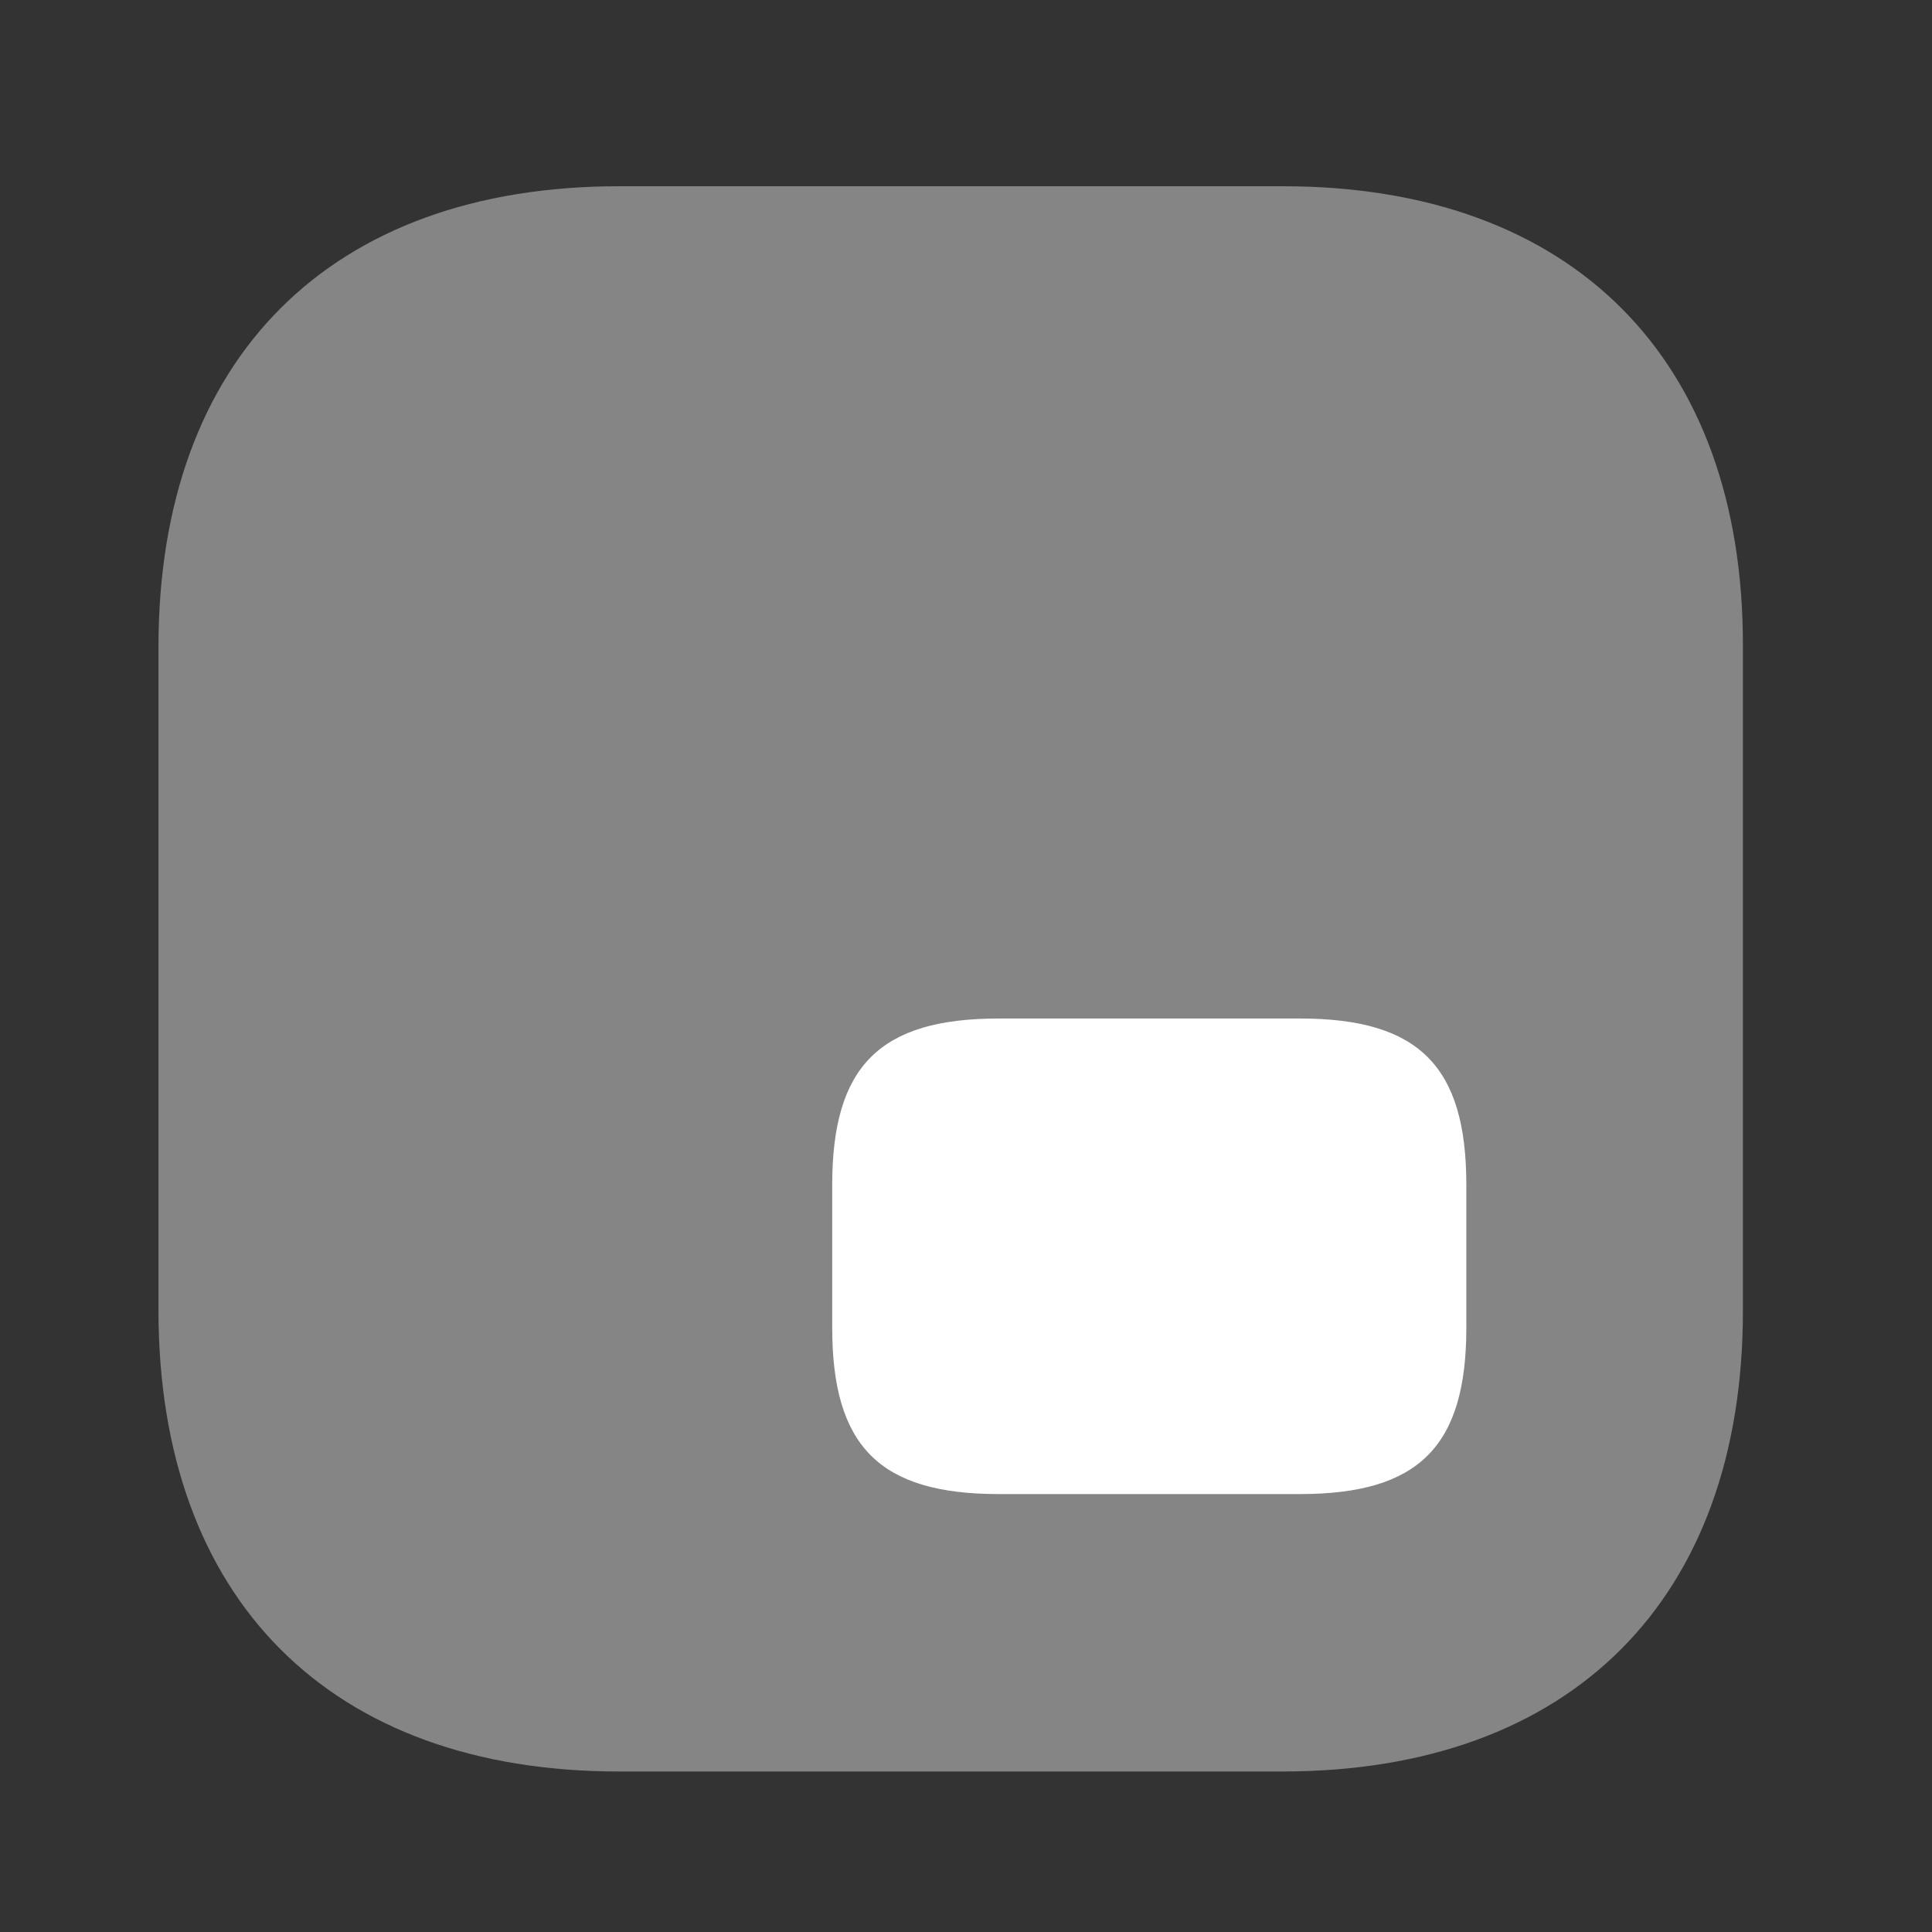
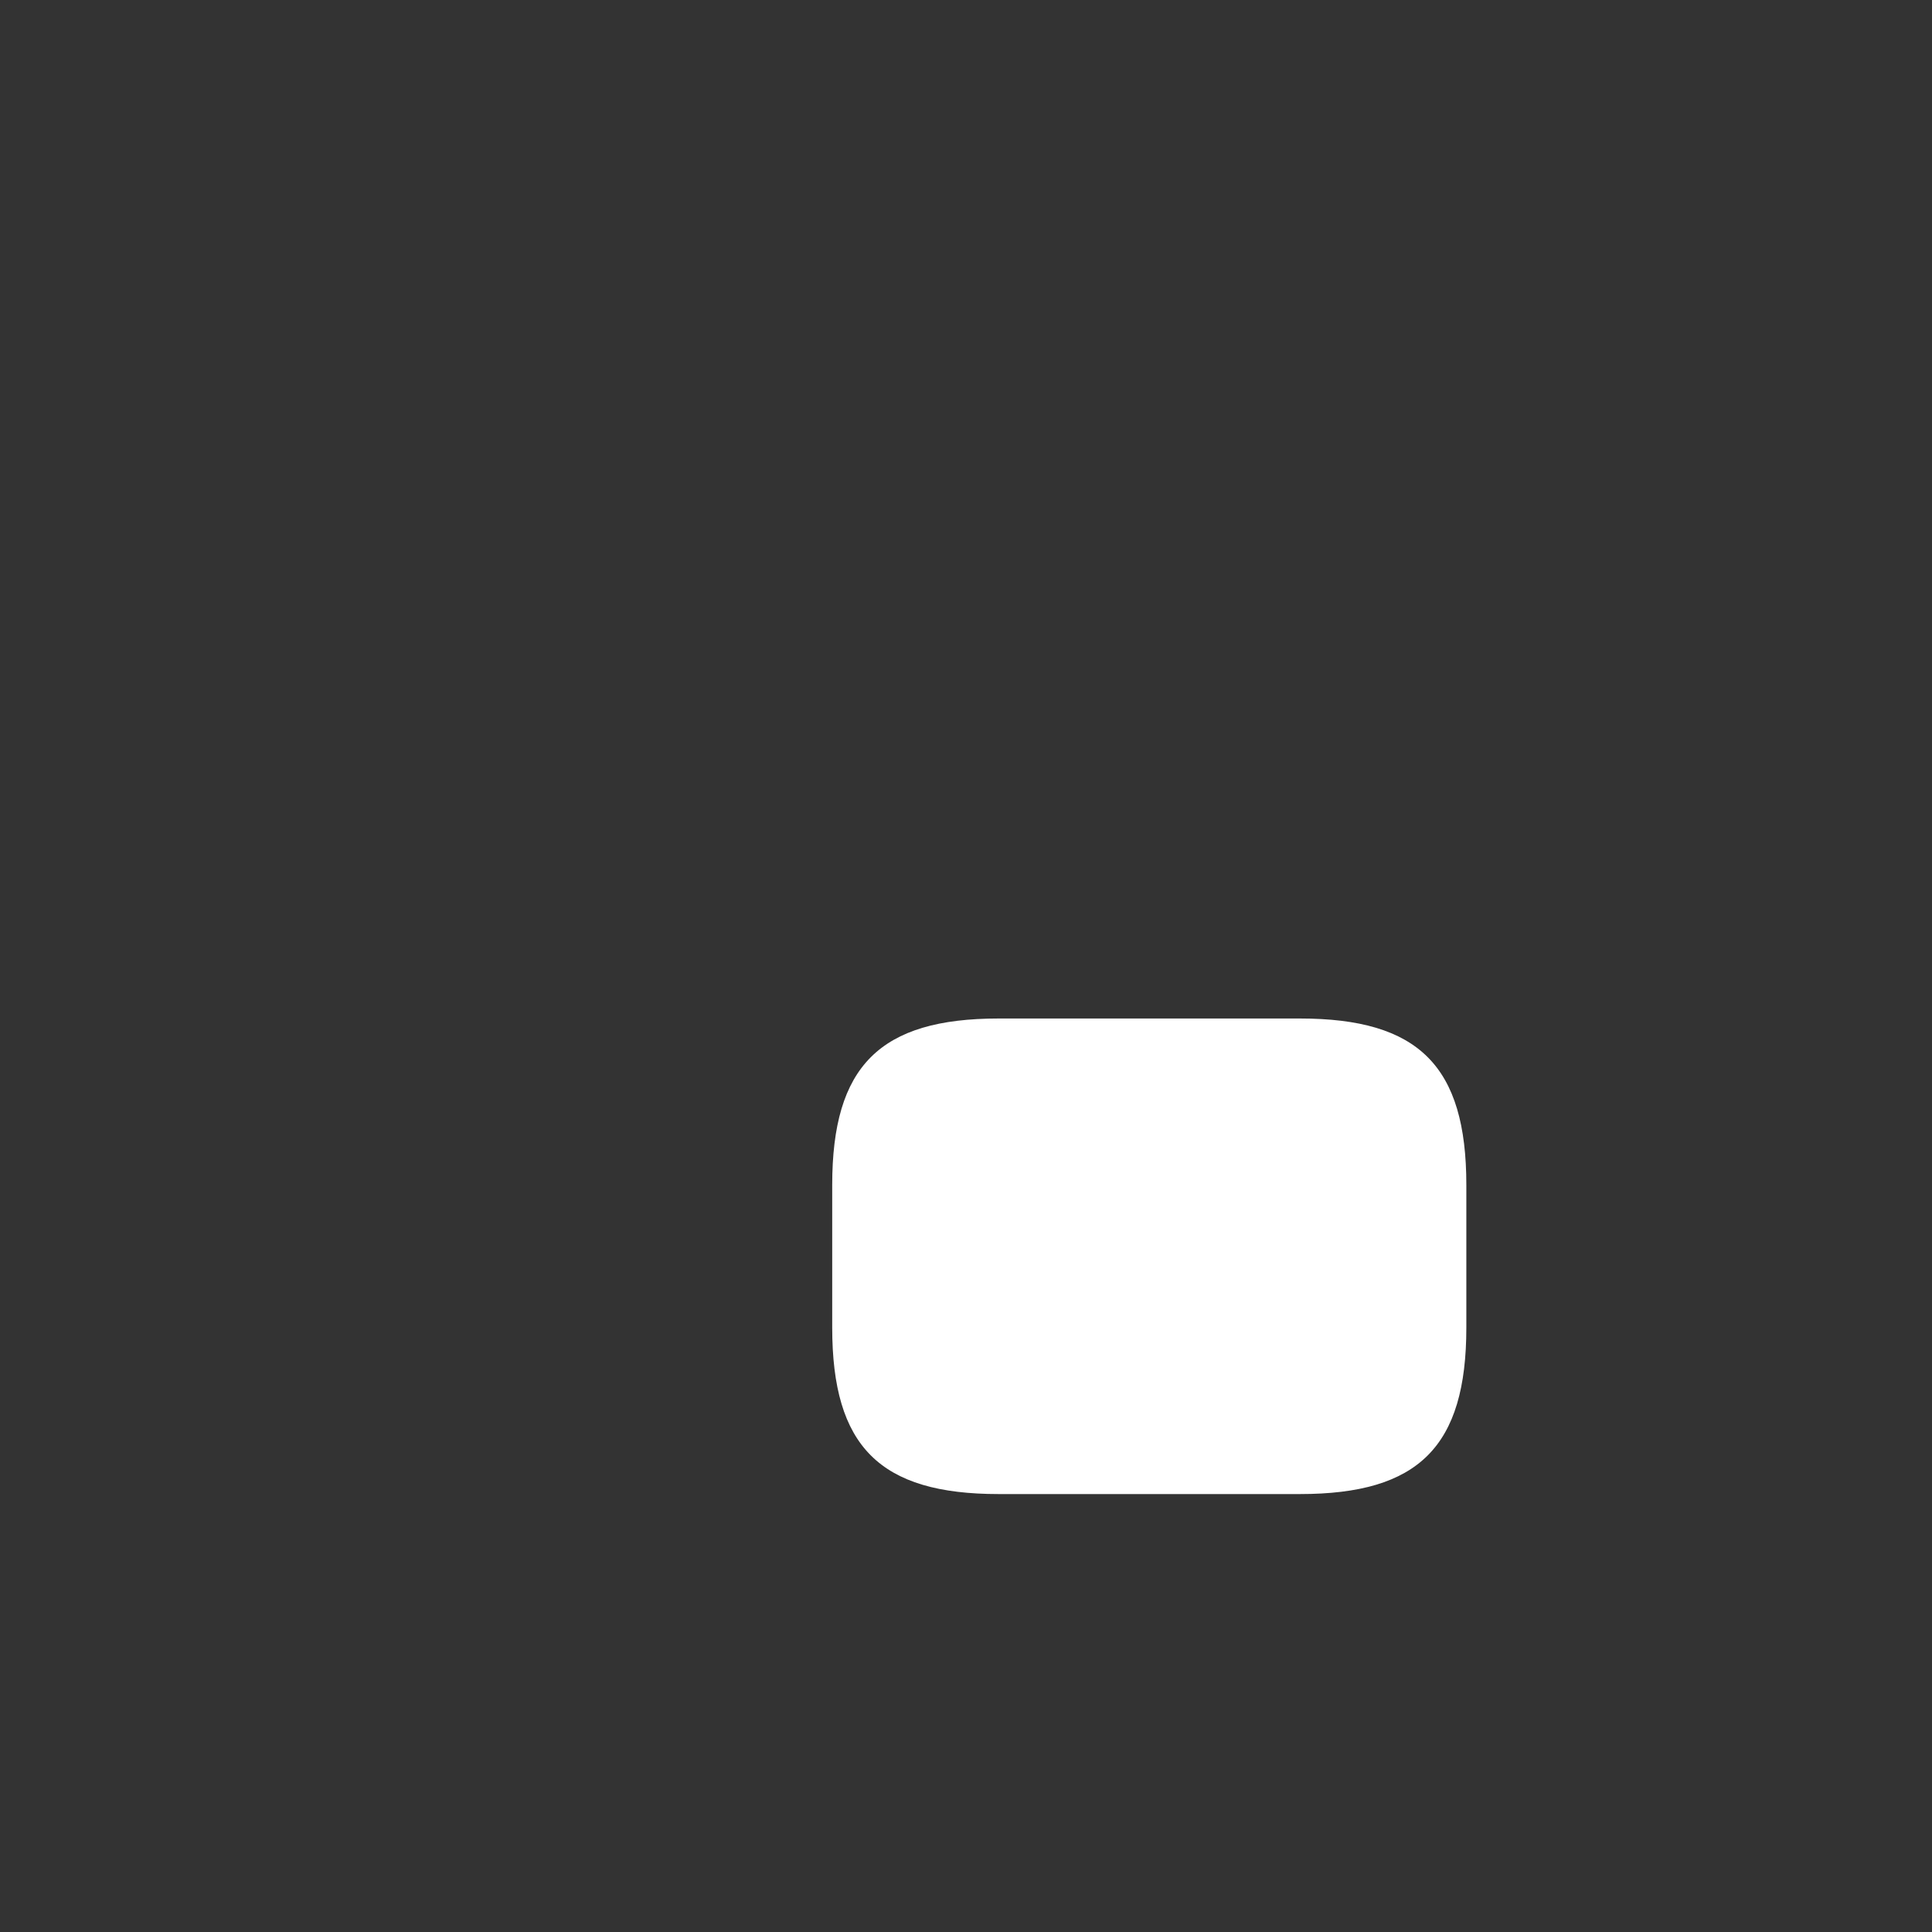
<svg xmlns="http://www.w3.org/2000/svg" width="40" height="40" viewBox="0 0 40 40" fill="none">
  <rect x="0" y="0" width="40" height="40" fill="#333333" stroke="none" />
-   <path opacity="0.4" d="M26.567 3.856H12.816C6.842 3.856 3.281 7.417 3.281 13.391V27.126C3.281 33.116 6.842 36.677 12.816 36.677H26.551C32.524 36.677 36.085 33.116 36.085 27.142V13.391C36.102 7.417 32.541 3.856 26.567 3.856Z" fill="white" />
  <path d="M20.677 30.933H26.913C29.374 30.933 30.359 29.949 30.359 27.487V24.533C30.359 22.072 29.374 21.087 26.913 21.087H20.677C18.215 21.087 17.23 22.072 17.23 24.533V27.487C17.23 29.949 18.215 30.933 20.677 30.933Z" fill="white" />
</svg>